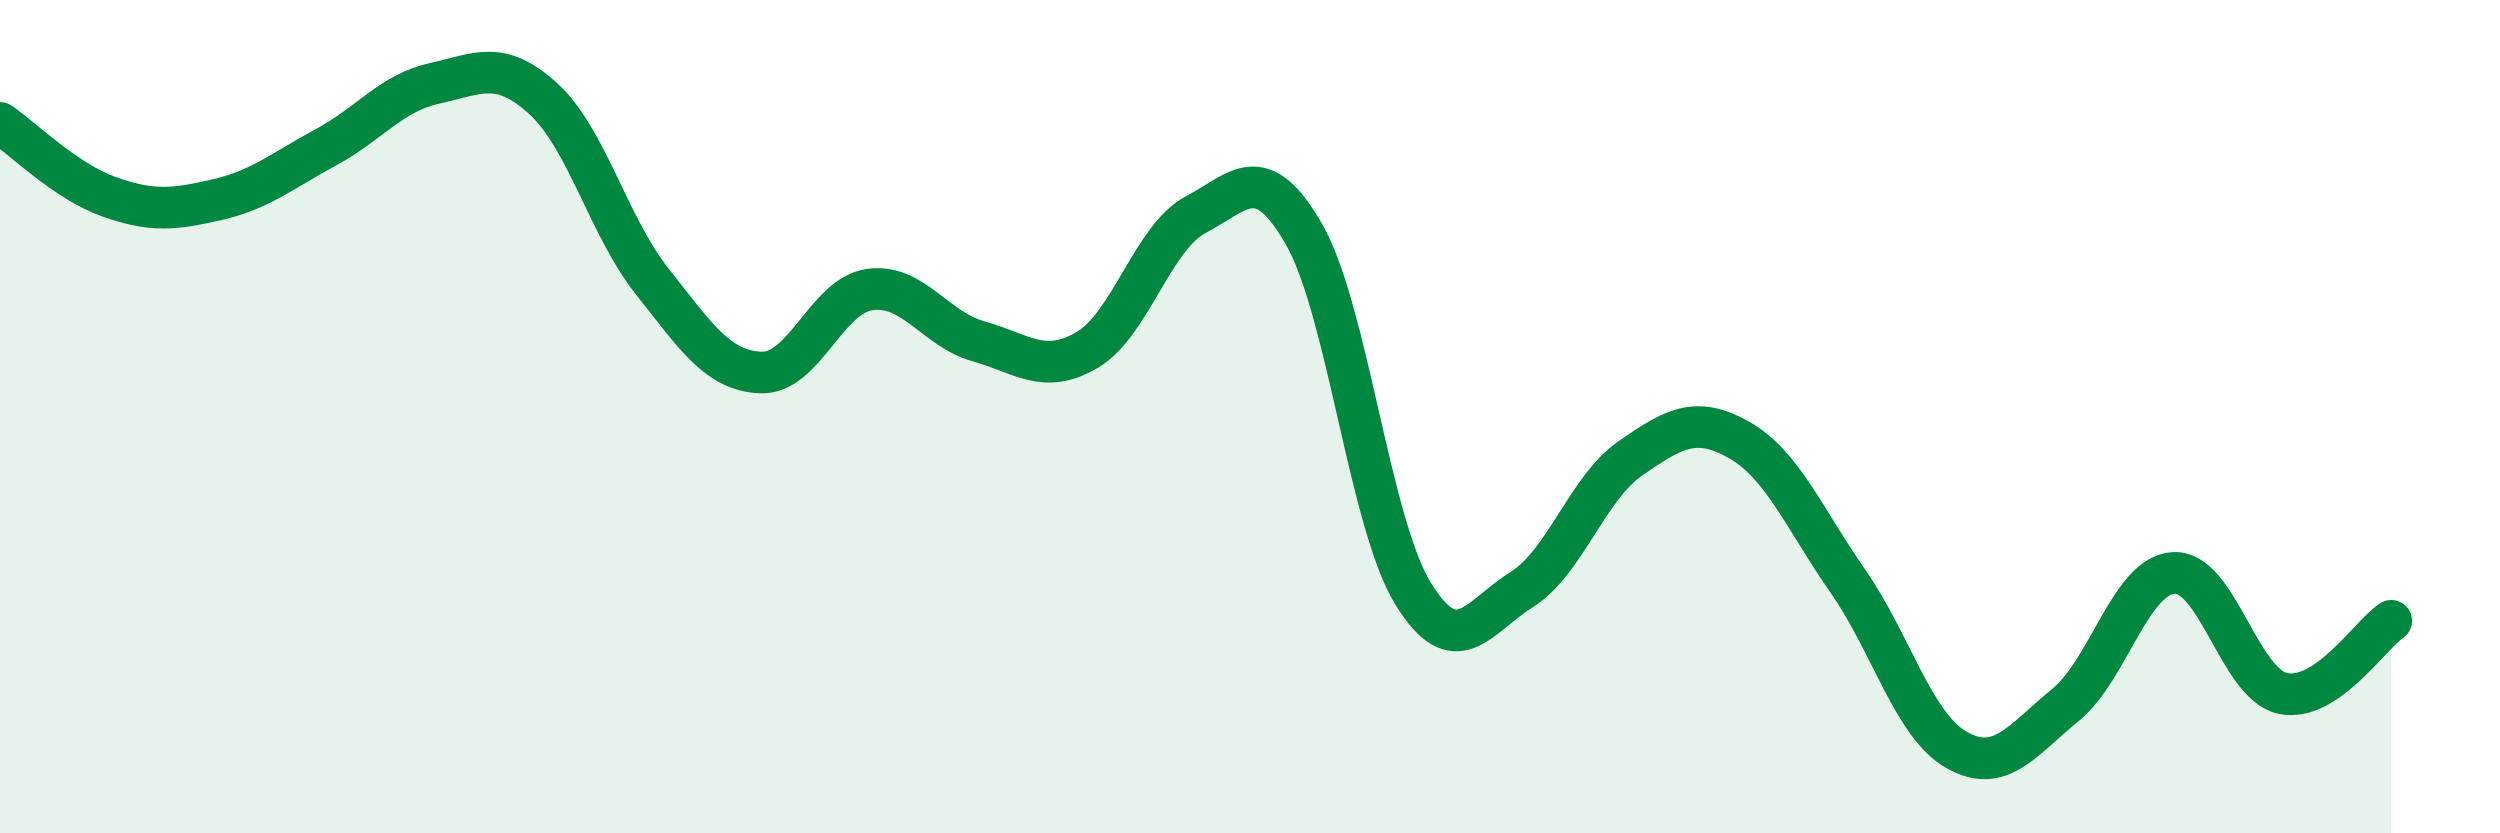
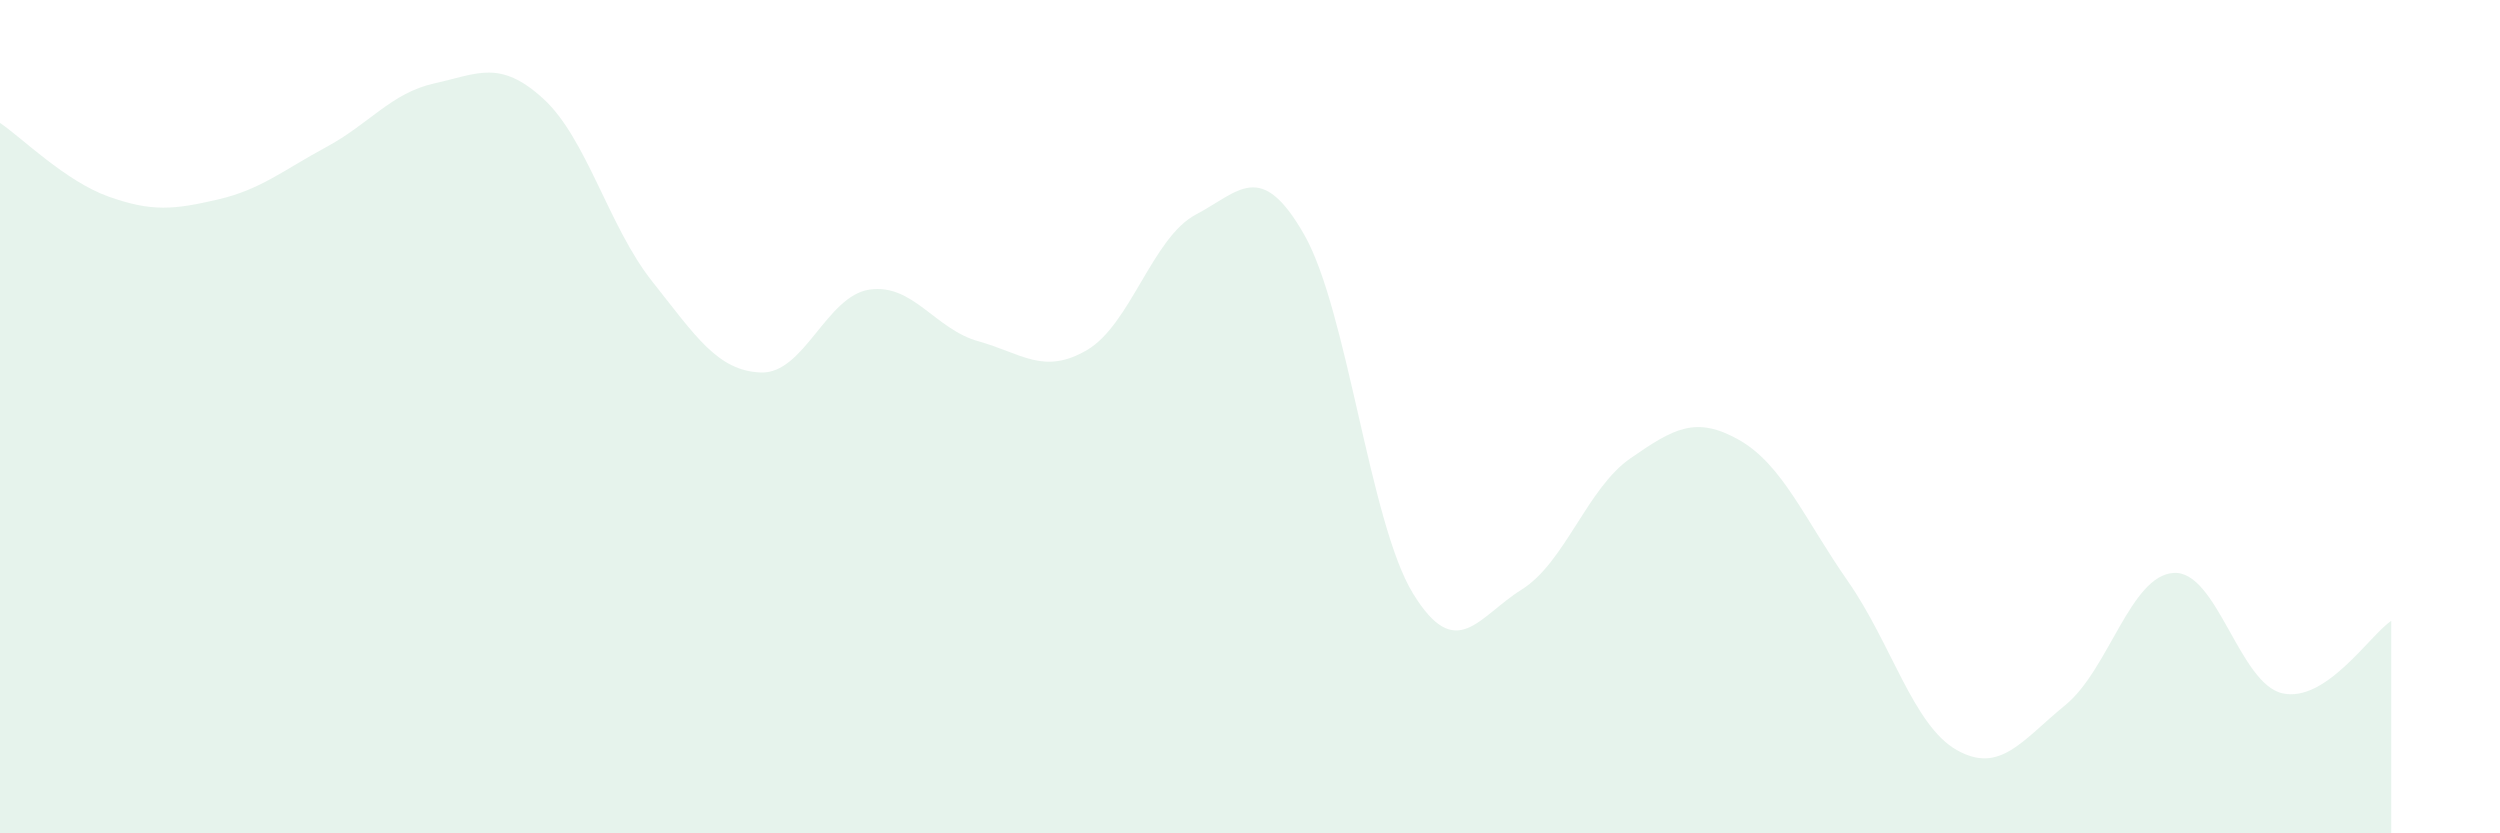
<svg xmlns="http://www.w3.org/2000/svg" width="60" height="20" viewBox="0 0 60 20">
  <path d="M 0,2.95 C 0.52,3.3 1.57,4.35 2.61,4.72 C 3.65,5.09 4.18,5.03 5.22,4.79 C 6.26,4.55 6.79,4.09 7.83,3.53 C 8.87,2.97 9.39,2.23 10.43,2 C 11.47,1.77 12,1.42 13.04,2.37 C 14.08,3.32 14.61,5.44 15.65,6.75 C 16.69,8.06 17.22,8.9 18.26,8.94 C 19.3,8.98 19.83,7.1 20.87,6.95 C 21.91,6.8 22.44,7.9 23.48,8.19 C 24.52,8.48 25.05,9.01 26.09,8.4 C 27.13,7.79 27.66,5.7 28.7,5.15 C 29.74,4.6 30.26,3.81 31.3,5.63 C 32.34,7.45 32.87,12.54 33.91,14.24 C 34.95,15.94 35.48,14.8 36.52,14.15 C 37.56,13.5 38.09,11.72 39.13,11 C 40.17,10.28 40.7,9.97 41.74,10.56 C 42.78,11.15 43.31,12.46 44.35,13.95 C 45.39,15.44 45.92,17.41 46.96,18 C 48,18.59 48.53,17.77 49.57,16.92 C 50.61,16.07 51.13,13.81 52.17,13.75 C 53.21,13.69 53.74,16.41 54.78,16.64 C 55.82,16.87 56.87,15.25 57.39,14.9L57.39 20L0 20Z" fill="#008740" opacity="0.1" stroke-linecap="round" stroke-linejoin="round" />
-   <path d="M 0,2.95 C 0.52,3.3 1.57,4.35 2.61,4.72 C 3.65,5.09 4.18,5.03 5.22,4.79 C 6.26,4.55 6.79,4.09 7.83,3.53 C 8.87,2.97 9.39,2.23 10.43,2 C 11.47,1.77 12,1.42 13.04,2.37 C 14.08,3.32 14.61,5.44 15.65,6.75 C 16.69,8.06 17.22,8.9 18.26,8.94 C 19.3,8.98 19.83,7.1 20.87,6.95 C 21.91,6.8 22.44,7.9 23.48,8.19 C 24.52,8.48 25.05,9.01 26.09,8.4 C 27.13,7.79 27.66,5.7 28.7,5.15 C 29.74,4.6 30.26,3.81 31.3,5.63 C 32.34,7.45 32.87,12.54 33.91,14.24 C 34.95,15.94 35.48,14.8 36.52,14.15 C 37.56,13.5 38.09,11.72 39.13,11 C 40.17,10.28 40.7,9.97 41.74,10.56 C 42.78,11.15 43.31,12.46 44.35,13.95 C 45.39,15.44 45.92,17.41 46.96,18 C 48,18.59 48.53,17.77 49.57,16.92 C 50.61,16.07 51.13,13.81 52.17,13.75 C 53.21,13.69 53.74,16.41 54.78,16.64 C 55.82,16.87 56.87,15.25 57.39,14.9" stroke="#008740" stroke-width="1" fill="none" stroke-linecap="round" stroke-linejoin="round" />
</svg>